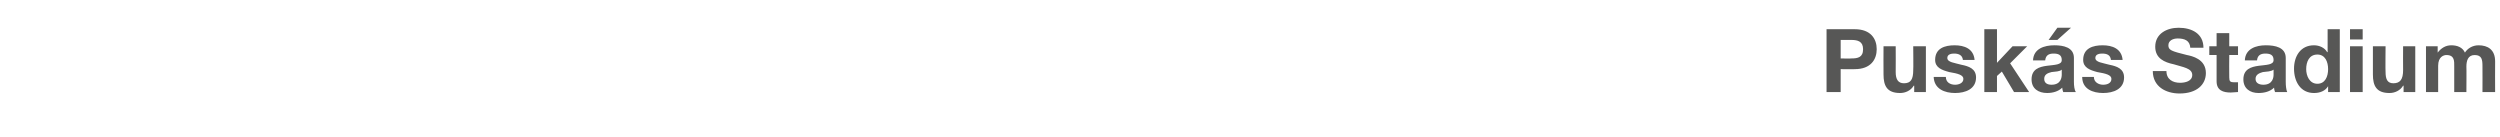
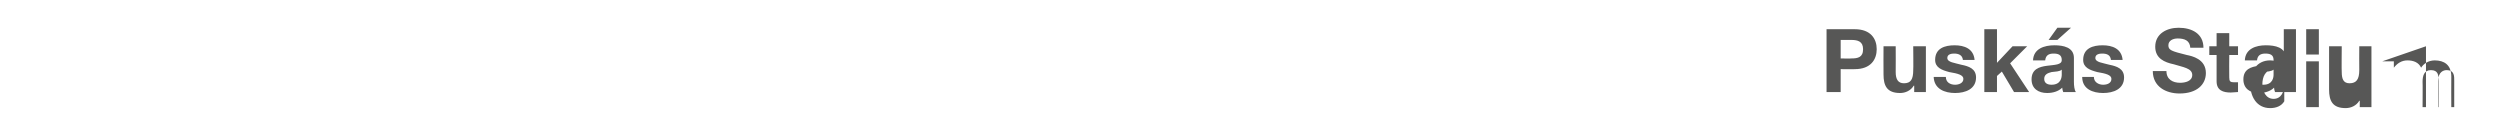
<svg xmlns="http://www.w3.org/2000/svg" version="1.1" width="513.4px" height="28.1px" viewBox="0 -6 513.4 28.1" style="top:-6px">
  <desc>Pusk s Stadium</desc>
  <defs />
  <g id="Polygon55331">
-     <path d="m378 6s2.16.05 2.2 0c1.3 0 2.4-.2 2.4-1.9c0-1.6-1.1-1.9-2.4-1.9H378v3.8zm-2.9-6h5.8c3.3 0 4.5 2 4.5 4.1c0 2.1-1.2 4.1-4.5 4.1c.03.04-2.9 0-2.9 0v4.7h-2.9V0zm20.4 12.9h-2.4v-1.3s-.08-.04-.1 0c-.6 1-1.7 1.5-2.8 1.5c-2.7 0-3.4-1.5-3.4-3.8c-.03-.03 0-5.8 0-5.8h2.5s.03 5.3 0 5.3c0 1.5.5 2.3 1.7 2.3c1.4 0 1.9-.8 1.9-2.7c.05.02 0-4.9 0-4.9h2.6v9.4zm4.1-3.1c0 1.1.9 1.6 1.9 1.6c.7 0 1.7-.3 1.7-1.2c0-.8-1.1-1.1-2.9-1.4c-1.5-.4-2.9-.9-2.9-2.5c0-2.4 2-3 4-3c2 0 3.9.7 4.1 3h-2.4c-.1-1-.9-1.3-1.8-1.3c-.5 0-1.4.1-1.4.9c0 .9 1.5 1 2.9 1.4c1.5.3 3 .8 3 2.6c0 2.4-2.2 3.2-4.3 3.2c-2.1 0-4.3-.8-4.4-3.3h2.5zm7.9-9.8h2.6v6.9l3.2-3.4h3L412.8 7l3.9 5.9h-3.1l-2.5-4.2l-1 .9v3.3h-2.6V0zm10 6.4c.1-2.4 2.3-3.1 4.4-3.1c1.8 0 4 .4 4 2.6v4.9c0 .8.1 1.7.4 2.1h-2.6c-.1-.3-.2-.6-.2-.9c-.8.8-2 1.1-3.1 1.1c-1.8 0-3.2-.9-3.2-2.8c0-4.2 6.3-1.9 6.2-4c0-1.1-.8-1.3-1.7-1.3c-1 0-1.6.4-1.7 1.4h-2.5zm5.9 1.9c-.4.4-1.3.4-2.1.5c-.8.2-1.5.5-1.5 1.4c0 .9.7 1.2 1.5 1.2c2 0 2.1-1.6 2.1-2.1v-1zm-.9-6.1h-1.8l1.8-2.5h2.8l-2.8 2.5zm7.5 7.6c0 1.1 1 1.6 1.9 1.6c.8 0 1.7-.3 1.7-1.2c0-.8-1.1-1.1-2.9-1.4c-1.5-.4-2.9-.9-2.9-2.5c0-2.4 2-3 4-3c2 0 3.9.7 4.1 3h-2.4c-.1-1-.8-1.3-1.8-1.3c-.5 0-1.4.1-1.4.9c0 .9 1.5 1 2.9 1.4c1.5.3 3 .8 3 2.6c0 2.4-2.2 3.2-4.3 3.2c-2.1 0-4.3-.8-4.3-3.3h2.4zm14.9-1.2c0 1.7 1.3 2.4 2.8 2.4c1 0 2.5-.3 2.5-1.6c0-1.4-1.9-1.6-3.8-2.2c-1.9-.4-3.8-1.2-3.8-3.6c0-2.7 2.4-3.9 4.8-3.9c2.7 0 5.1 1.2 5.1 4.1h-2.7c-.1-1.5-1.2-1.9-2.6-1.9c-.9 0-1.9.4-1.9 1.4c0 1 .6 1.2 3.8 2c1 .2 3.9.8 3.9 3.7c0 2.4-1.9 4.2-5.4 4.2c-2.8 0-5.5-1.4-5.5-4.6h2.8zm12.9-5.1h1.8v1.8h-1.8s-.04 4.56 0 4.6c0 .8.2 1 1 1h.8v2c-.4 0-1 .1-1.5.1c-1.5 0-2.9-.4-2.9-2.3V5.3h-1.5V3.5h1.5V.8h2.6v2.7zm3.2 2.9c.1-2.4 2.3-3.1 4.3-3.1c1.9 0 4.1.4 4.1 2.6v4.9c0 .8.1 1.7.3 2.1h-2.5c-.1-.3-.2-.6-.2-.9c-.8.8-2 1.1-3.2 1.1c-1.7 0-3.1-.9-3.1-2.8c0-4.2 6.3-1.9 6.2-4c0-1.1-.8-1.3-1.7-1.3c-1 0-1.6.4-1.7 1.4H461zm5.9 1.9c-.5.4-1.4.4-2.2.5c-.7.2-1.5.5-1.5 1.4c0 .9.8 1.2 1.6 1.2c2 0 2.1-1.6 2.1-2.1v-1zm9-3.1c-1.7 0-2.3 1.5-2.3 3c0 1.4.7 3 2.3 3c1.6 0 2.2-1.5 2.2-3c0-1.5-.6-3-2.2-3zm2.2 6.5s-.04-.04 0 0c-.6 1-1.7 1.4-2.9 1.4c-2.8 0-4.1-2.4-4.1-5c0-2.5 1.3-4.8 4.1-4.8c1.1 0 2.2.5 2.7 1.4c.04-.02.1 0 .1 0V0h2.5v12.9h-2.4v-1.2zm7.1-9.6h-2.6V0h2.6v2.1zm-2.6 1.4h2.6v9.4h-2.6V3.5zm13.4 9.4h-2.4v-1.3s-.06-.04-.1 0c-.6 1-1.7 1.5-2.8 1.5c-2.7 0-3.4-1.5-3.4-3.8V3.5h2.6s-.05 5.3 0 5.3c0 1.5.4 2.3 1.6 2.3c1.4 0 2-.8 2-2.7c-.03.02 0-4.9 0-4.9h2.5v9.4zm2.2-9.4h2.4v1.3s0 .01 0 0c.7-.9 1.6-1.5 2.8-1.5c1.2 0 2.3.4 2.8 1.5c.5-.8 1.5-1.5 2.8-1.5c1.9 0 3.4.9 3.4 3.3c-.03.02 0 6.3 0 6.3h-2.6s.02-5.32 0-5.3c0-1.3-.1-2.3-1.6-2.3c-1.4 0-1.7 1.2-1.7 2.4c.04-.03 0 5.2 0 5.2H504s-.02-5.27 0-5.3c0-1 .1-2.3-1.6-2.3c-.5 0-1.7.3-1.7 2.2v5.4h-2.5V3.5z" stroke="none" fill="#575756" />
+     <path d="m378 6s2.16.05 2.2 0c1.3 0 2.4-.2 2.4-1.9c0-1.6-1.1-1.9-2.4-1.9H378v3.8zm-2.9-6h5.8c3.3 0 4.5 2 4.5 4.1c0 2.1-1.2 4.1-4.5 4.1c.03.04-2.9 0-2.9 0v4.7h-2.9V0zm20.4 12.9h-2.4v-1.3s-.08-.04-.1 0c-.6 1-1.7 1.5-2.8 1.5c-2.7 0-3.4-1.5-3.4-3.8c-.03-.03 0-5.8 0-5.8h2.5s.03 5.3 0 5.3c0 1.5.5 2.3 1.7 2.3c1.4 0 1.9-.8 1.9-2.7c.05.02 0-4.9 0-4.9h2.6v9.4zm4.1-3.1c0 1.1.9 1.6 1.9 1.6c.7 0 1.7-.3 1.7-1.2c0-.8-1.1-1.1-2.9-1.4c-1.5-.4-2.9-.9-2.9-2.5c0-2.4 2-3 4-3c2 0 3.9.7 4.1 3h-2.4c-.1-1-.9-1.3-1.8-1.3c-.5 0-1.4.1-1.4.9c0 .9 1.5 1 2.9 1.4c1.5.3 3 .8 3 2.6c0 2.4-2.2 3.2-4.3 3.2c-2.1 0-4.3-.8-4.4-3.3h2.5zm7.9-9.8h2.6v6.9l3.2-3.4h3L412.8 7l3.9 5.9h-3.1l-2.5-4.2l-1 .9v3.3h-2.6V0zm10 6.4c.1-2.4 2.3-3.1 4.4-3.1c1.8 0 4 .4 4 2.6v4.9c0 .8.1 1.7.4 2.1h-2.6c-.1-.3-.2-.6-.2-.9c-.8.8-2 1.1-3.1 1.1c-1.8 0-3.2-.9-3.2-2.8c0-4.2 6.3-1.9 6.2-4c0-1.1-.8-1.3-1.7-1.3c-1 0-1.6.4-1.7 1.4h-2.5zm5.9 1.9c-.4.4-1.3.4-2.1.5c-.8.2-1.5.5-1.5 1.4c0 .9.7 1.2 1.5 1.2c2 0 2.1-1.6 2.1-2.1v-1zm-.9-6.1h-1.8l1.8-2.5h2.8l-2.8 2.5zm7.5 7.6c0 1.1 1 1.6 1.9 1.6c.8 0 1.7-.3 1.7-1.2c0-.8-1.1-1.1-2.9-1.4c-1.5-.4-2.9-.9-2.9-2.5c0-2.4 2-3 4-3c2 0 3.9.7 4.1 3h-2.4c-.1-1-.8-1.3-1.8-1.3c-.5 0-1.4.1-1.4.9c0 .9 1.5 1 2.9 1.4c1.5.3 3 .8 3 2.6c0 2.4-2.2 3.2-4.3 3.2c-2.1 0-4.3-.8-4.3-3.3h2.4zm14.9-1.2c0 1.7 1.3 2.4 2.8 2.4c1 0 2.5-.3 2.5-1.6c0-1.4-1.9-1.6-3.8-2.2c-1.9-.4-3.8-1.2-3.8-3.6c0-2.7 2.4-3.9 4.8-3.9c2.7 0 5.1 1.2 5.1 4.1h-2.7c-.1-1.5-1.2-1.9-2.6-1.9c-.9 0-1.9.4-1.9 1.4c0 1 .6 1.2 3.8 2c1 .2 3.9.8 3.9 3.7c0 2.4-1.9 4.2-5.4 4.2c-2.8 0-5.5-1.4-5.5-4.6h2.8zm12.9-5.1h1.8v1.8h-1.8s-.04 4.56 0 4.6c0 .8.2 1 1 1h.8v2c-.4 0-1 .1-1.5.1c-1.5 0-2.9-.4-2.9-2.3V5.3h-1.5V3.5h1.5V.8h2.6v2.7zm3.2 2.9c.1-2.4 2.3-3.1 4.3-3.1c1.9 0 4.1.4 4.1 2.6v4.9c0 .8.1 1.7.3 2.1h-2.5c-.1-.3-.2-.6-.2-.9c-.8.8-2 1.1-3.2 1.1c-1.7 0-3.1-.9-3.1-2.8c0-4.2 6.3-1.9 6.2-4c0-1.1-.8-1.3-1.7-1.3c-1 0-1.6.4-1.7 1.4H461zm5.9 1.9c-.5.4-1.4.4-2.2.5c-.7.2-1.5.5-1.5 1.4c0 .9.8 1.2 1.6 1.2c2 0 2.1-1.6 2.1-2.1v-1zc-1.7 0-2.3 1.5-2.3 3c0 1.4.7 3 2.3 3c1.6 0 2.2-1.5 2.2-3c0-1.5-.6-3-2.2-3zm2.2 6.5s-.04-.04 0 0c-.6 1-1.7 1.4-2.9 1.4c-2.8 0-4.1-2.4-4.1-5c0-2.5 1.3-4.8 4.1-4.8c1.1 0 2.2.5 2.7 1.4c.04-.02.1 0 .1 0V0h2.5v12.9h-2.4v-1.2zm7.1-9.6h-2.6V0h2.6v2.1zm-2.6 1.4h2.6v9.4h-2.6V3.5zm13.4 9.4h-2.4v-1.3s-.06-.04-.1 0c-.6 1-1.7 1.5-2.8 1.5c-2.7 0-3.4-1.5-3.4-3.8V3.5h2.6s-.05 5.3 0 5.3c0 1.5.4 2.3 1.6 2.3c1.4 0 2-.8 2-2.7c-.03.02 0-4.9 0-4.9h2.5v9.4zm2.2-9.4h2.4v1.3s0 .01 0 0c.7-.9 1.6-1.5 2.8-1.5c1.2 0 2.3.4 2.8 1.5c.5-.8 1.5-1.5 2.8-1.5c1.9 0 3.4.9 3.4 3.3c-.03.02 0 6.3 0 6.3h-2.6s.02-5.32 0-5.3c0-1.3-.1-2.3-1.6-2.3c-1.4 0-1.7 1.2-1.7 2.4c.04-.03 0 5.2 0 5.2H504s-.02-5.27 0-5.3c0-1 .1-2.3-1.6-2.3c-.5 0-1.7.3-1.7 2.2v5.4h-2.5V3.5z" stroke="none" fill="#575756" />
  </g>
</svg>